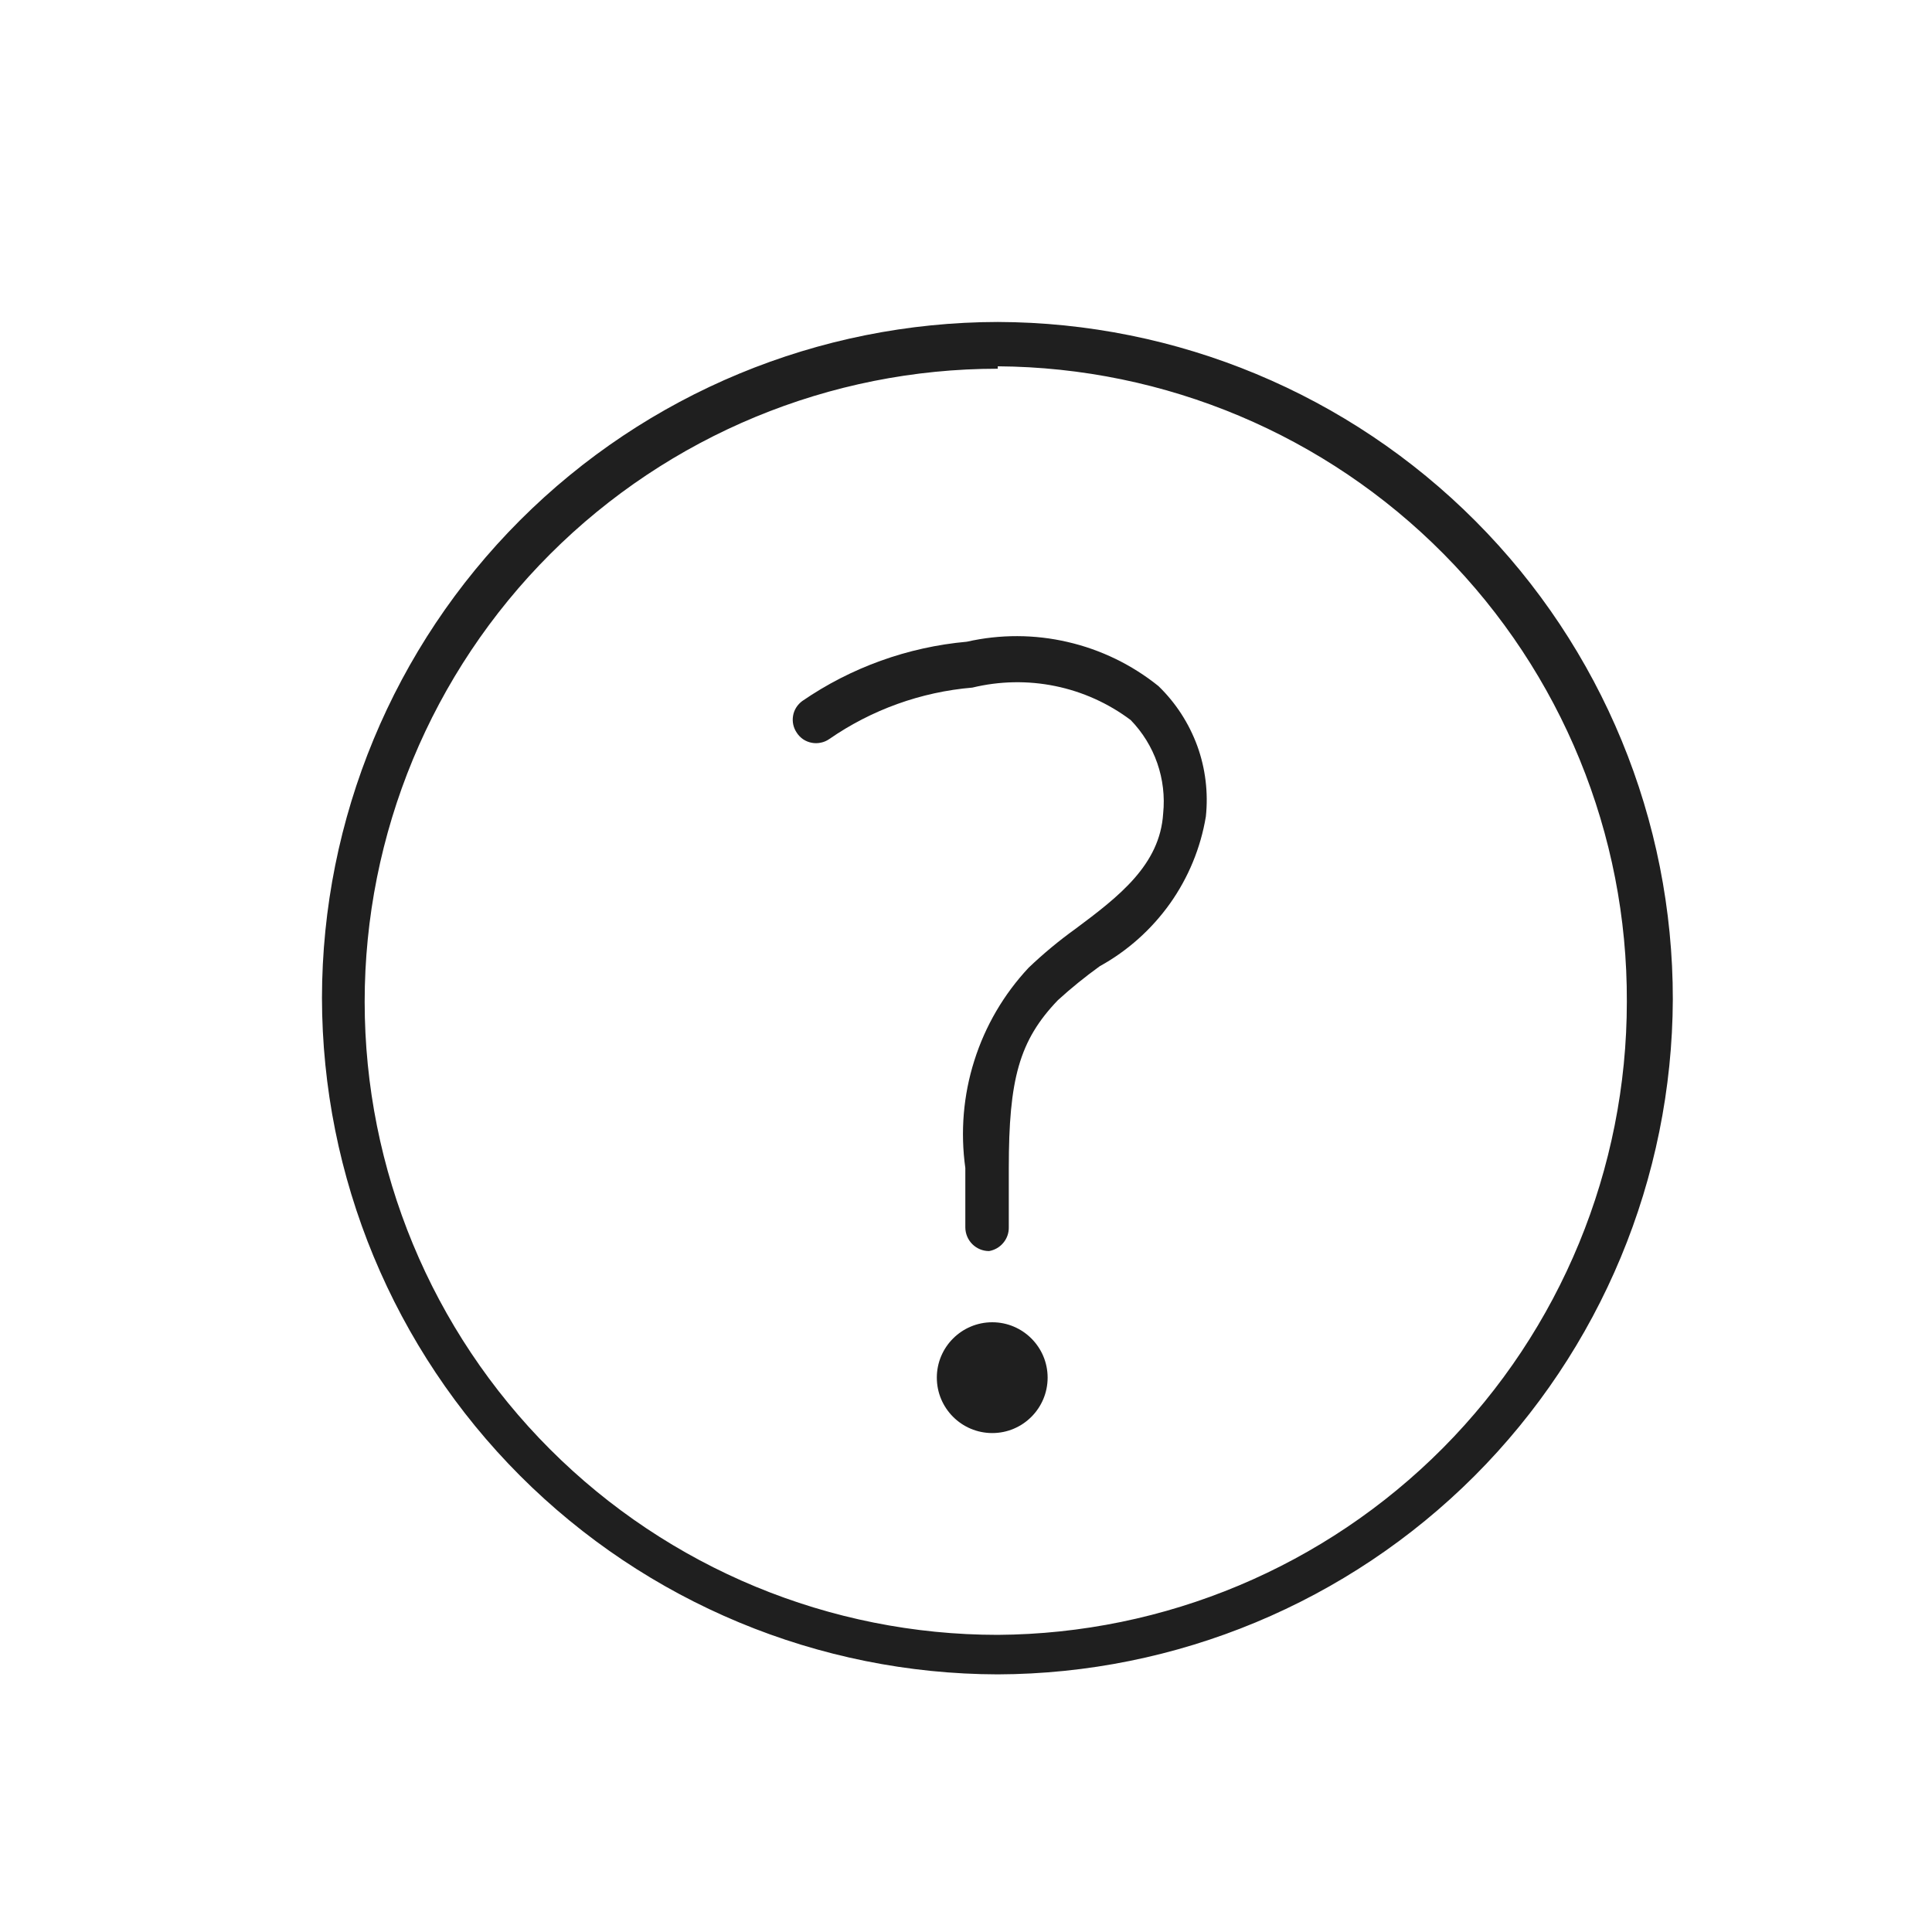
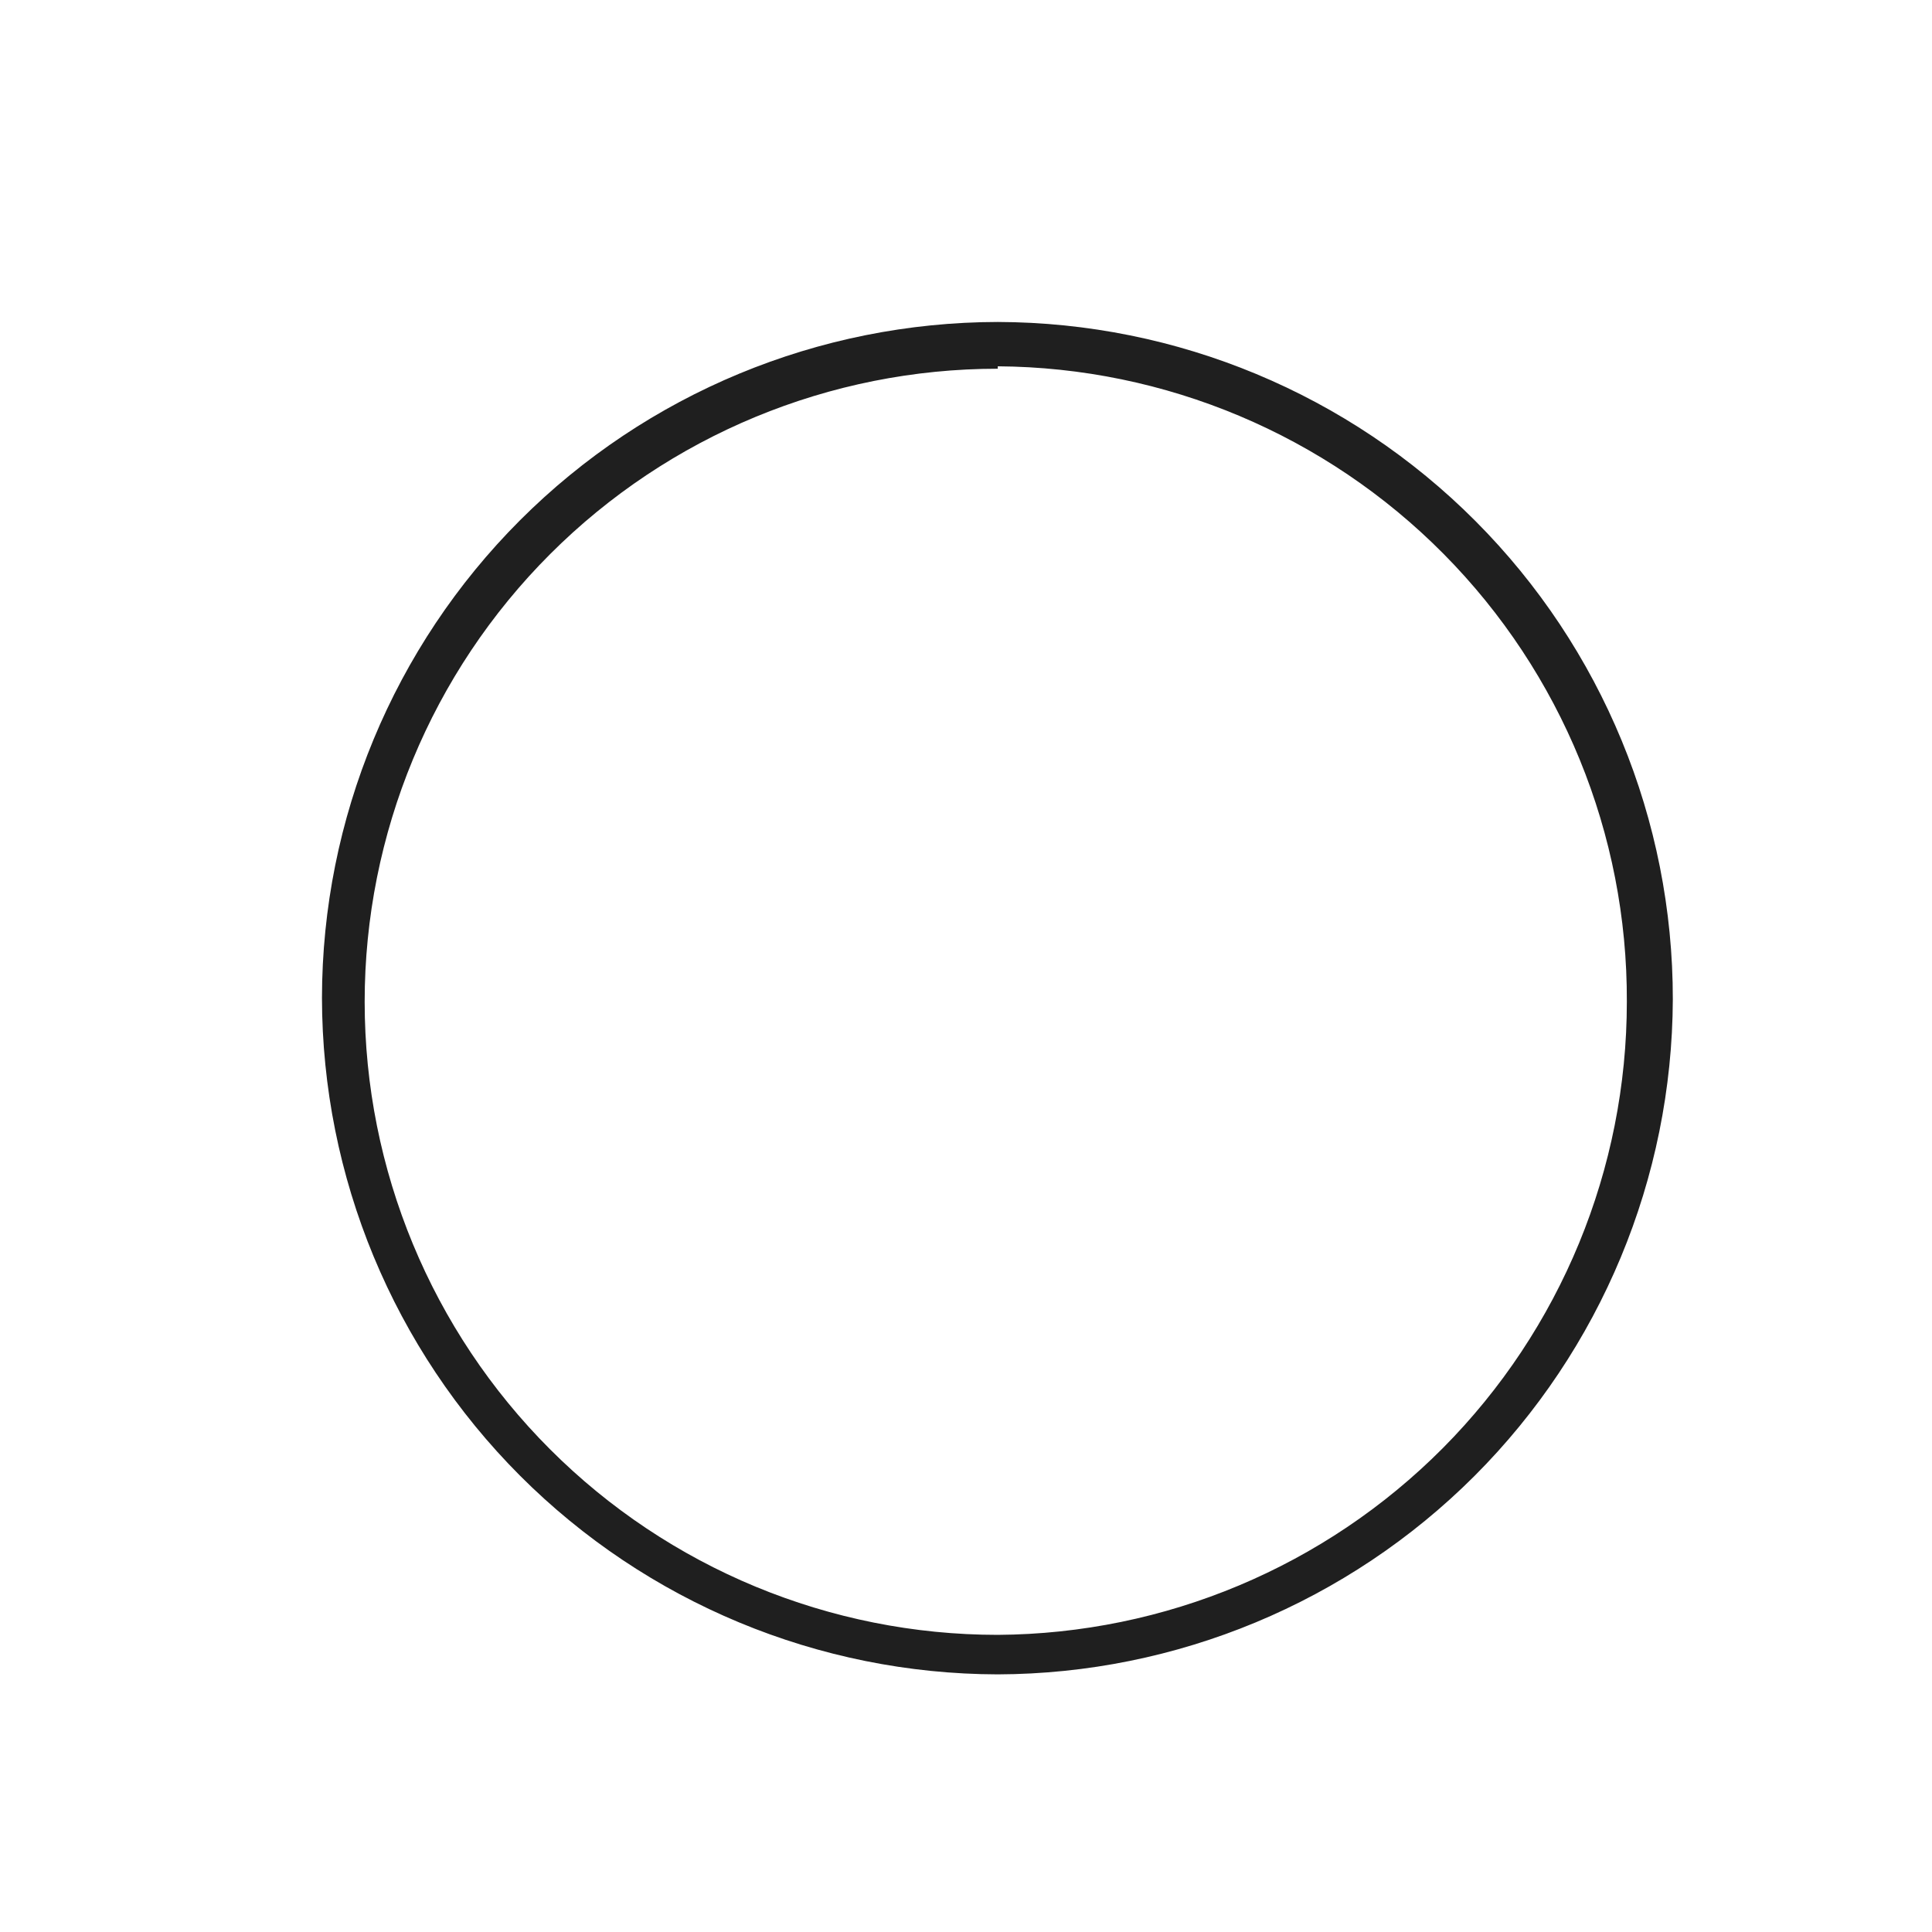
<svg xmlns="http://www.w3.org/2000/svg" width="20" height="20" viewBox="0 0 20 20" fill="none">
  <path d="M10.329 17.333C8.473 17.329 6.695 16.589 5.384 15.277C4.073 13.964 3.335 12.185 3.333 10.329C3.335 8.475 4.073 6.696 5.384 5.385C6.696 4.073 8.474 3.336 10.329 3.333C12.185 3.338 13.964 4.079 15.274 5.394C16.584 6.708 17.319 8.489 17.317 10.346C17.31 12.197 16.572 13.97 15.263 15.28C13.954 16.588 12.18 17.327 10.329 17.333ZM10.329 3.817C8.591 3.817 6.924 4.507 5.695 5.736C4.466 6.965 3.775 8.632 3.775 10.37C3.775 12.108 4.466 13.775 5.695 15.004C6.924 16.233 8.591 16.924 10.329 16.924C12.06 16.913 13.716 16.218 14.937 14.99C16.157 13.762 16.841 12.101 16.841 10.37C16.848 8.635 16.166 6.968 14.945 5.735C13.724 4.502 12.064 3.803 10.329 3.792V3.817Z" fill="#1F1F1F" />
-   <path d="M10.239 12.951C10.173 12.951 10.111 12.925 10.065 12.879C10.019 12.833 9.993 12.77 9.993 12.705V12.091C9.941 11.718 9.972 11.339 10.086 10.98C10.199 10.621 10.391 10.293 10.648 10.018C10.8 9.873 10.961 9.739 11.131 9.617C11.582 9.281 12.008 8.953 12.041 8.421C12.059 8.245 12.038 8.067 11.98 7.9C11.922 7.733 11.828 7.581 11.705 7.454C11.473 7.28 11.207 7.16 10.923 7.102C10.64 7.044 10.347 7.05 10.066 7.118C9.534 7.163 9.023 7.347 8.584 7.651C8.558 7.669 8.528 7.682 8.497 7.688C8.465 7.695 8.433 7.695 8.402 7.689C8.371 7.683 8.341 7.671 8.314 7.653C8.288 7.635 8.265 7.612 8.248 7.585C8.213 7.534 8.199 7.471 8.21 7.409C8.22 7.348 8.255 7.294 8.305 7.257C8.811 6.909 9.398 6.698 10.009 6.643C10.353 6.565 10.71 6.566 11.053 6.646C11.396 6.725 11.717 6.881 11.992 7.102C12.171 7.275 12.308 7.487 12.394 7.721C12.479 7.955 12.509 8.206 12.483 8.453C12.429 8.777 12.302 9.085 12.112 9.353C11.921 9.621 11.673 9.843 11.385 10.002C11.234 10.111 11.089 10.228 10.951 10.354C10.55 10.772 10.443 11.173 10.443 12.091V12.705C10.444 12.764 10.424 12.821 10.386 12.866C10.349 12.911 10.296 12.941 10.239 12.951Z" fill="#1F1F1F" />
-   <path d="M10.272 14.835C10.588 14.835 10.845 14.578 10.845 14.261C10.845 13.945 10.588 13.688 10.272 13.688C9.955 13.688 9.698 13.945 9.698 14.261C9.698 14.578 9.955 14.835 10.272 14.835Z" fill="#1F1F1F" />
</svg>